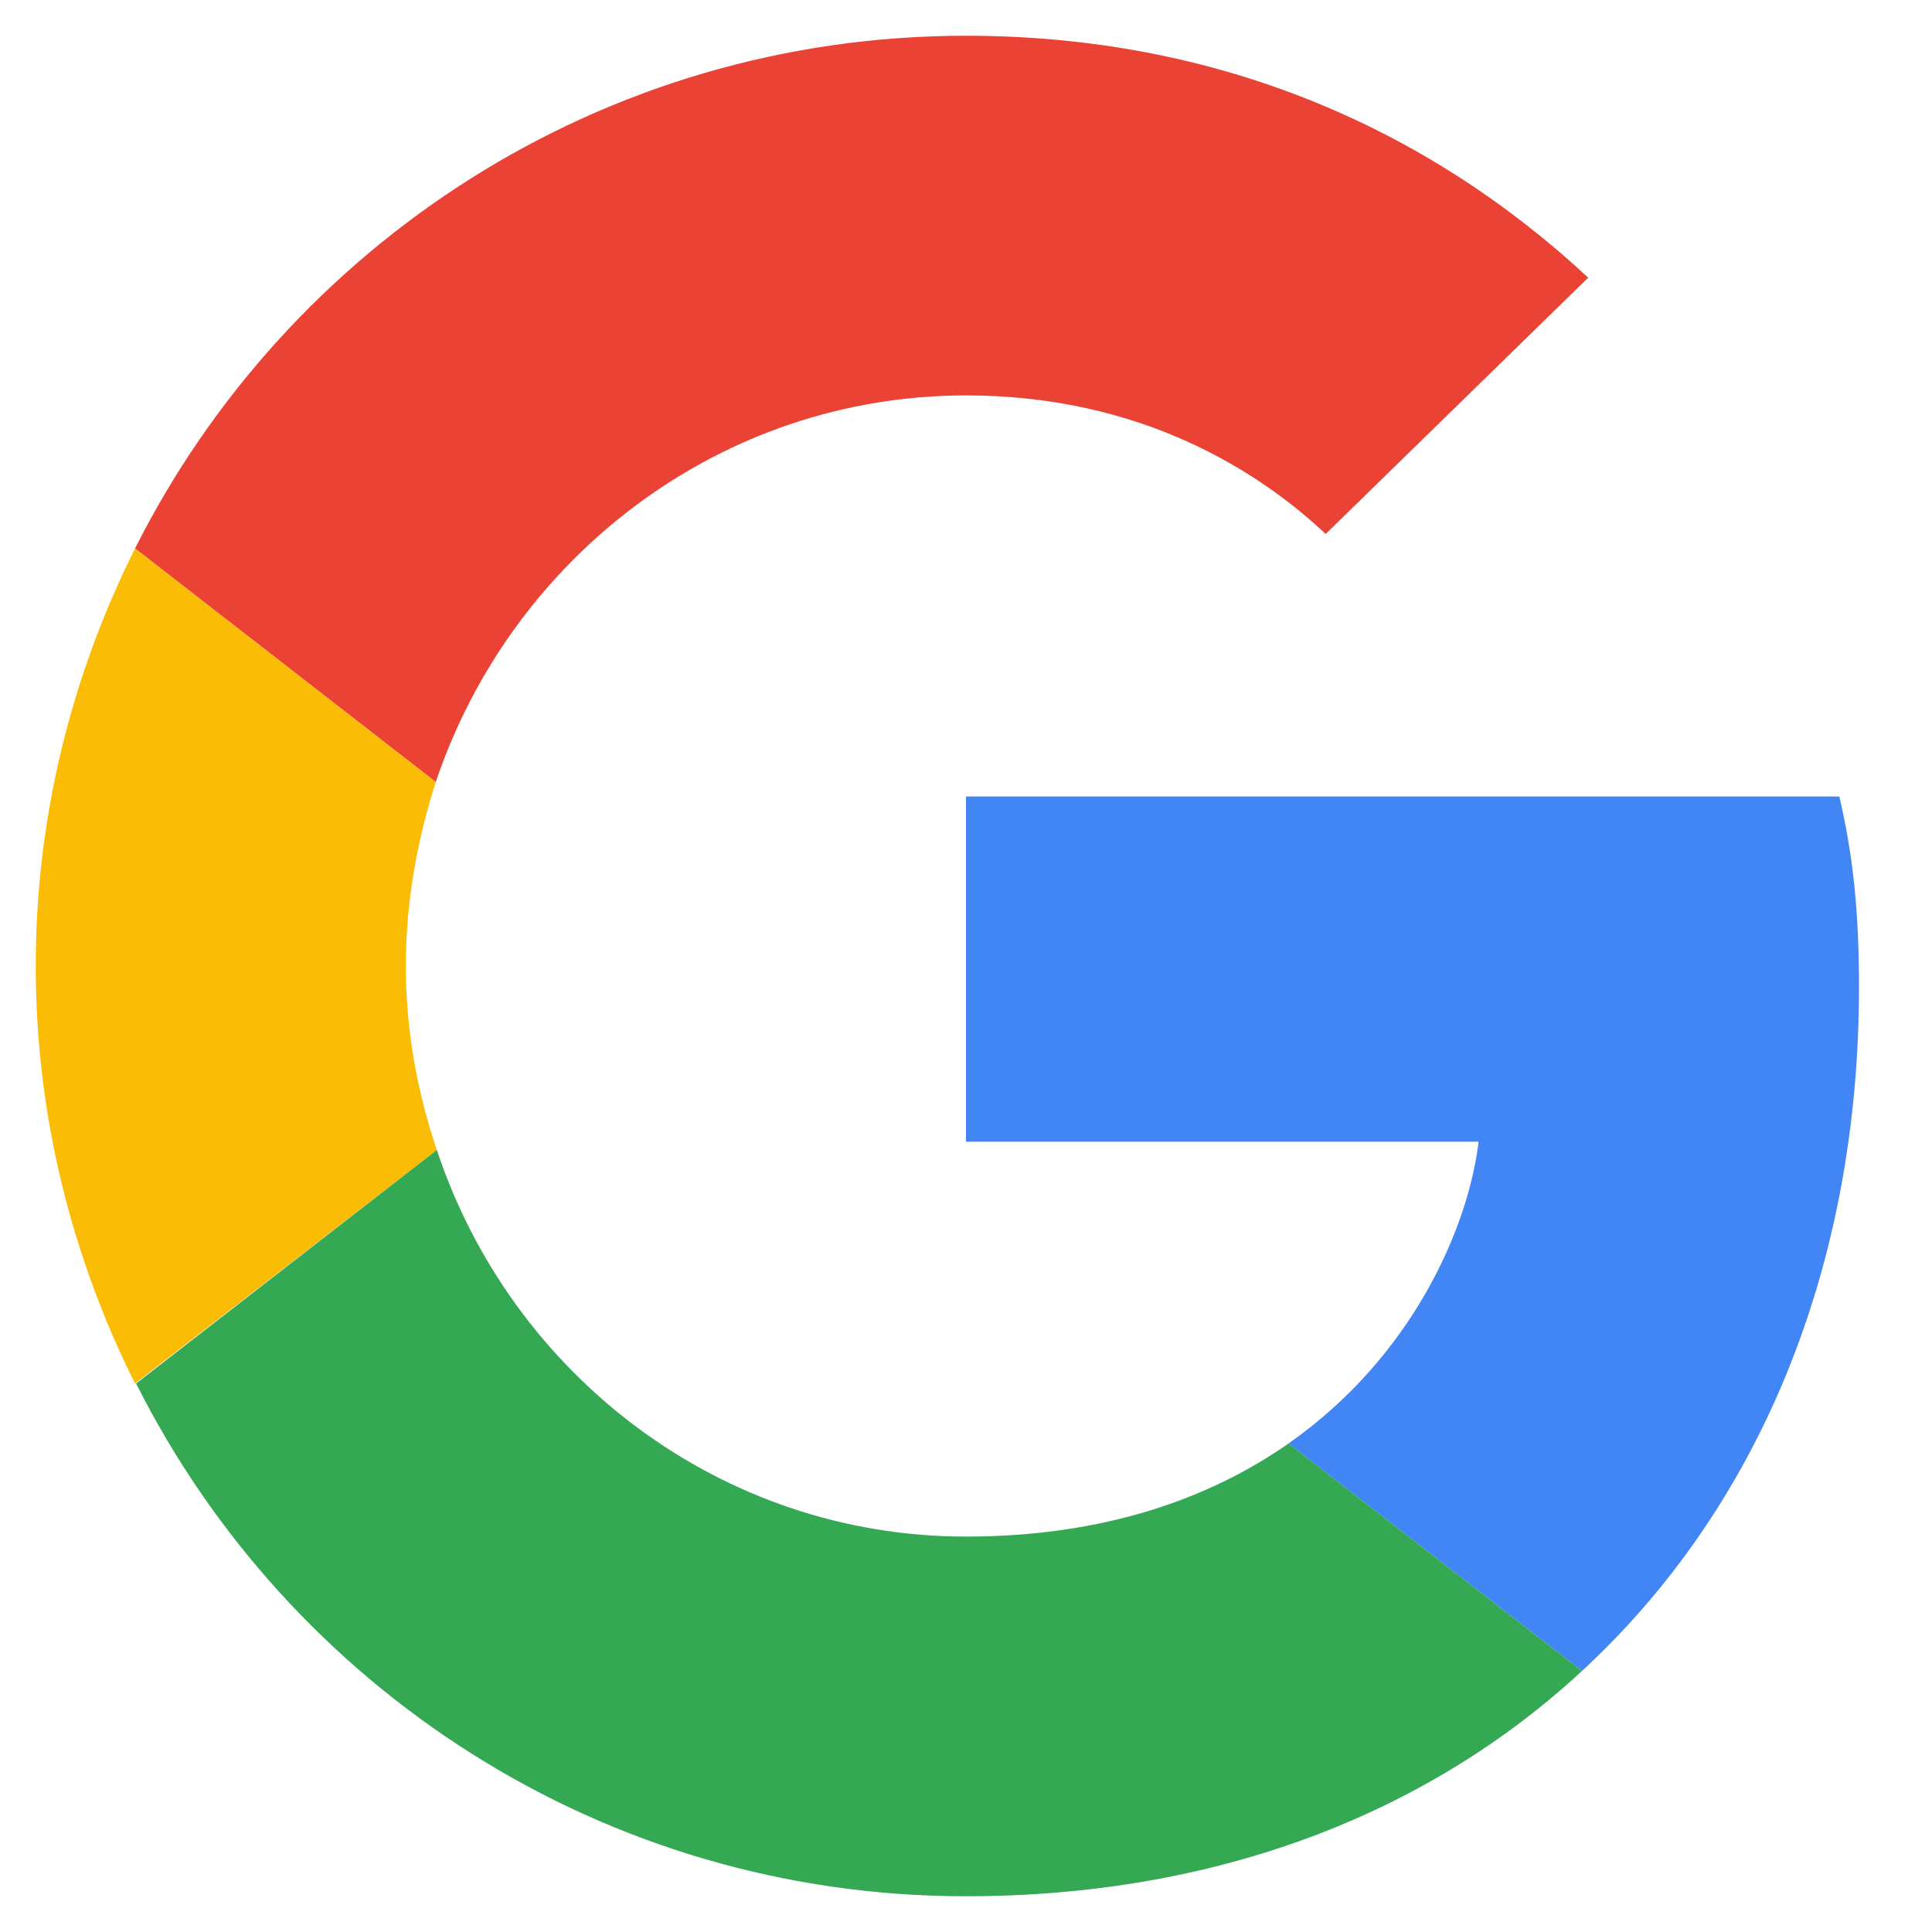
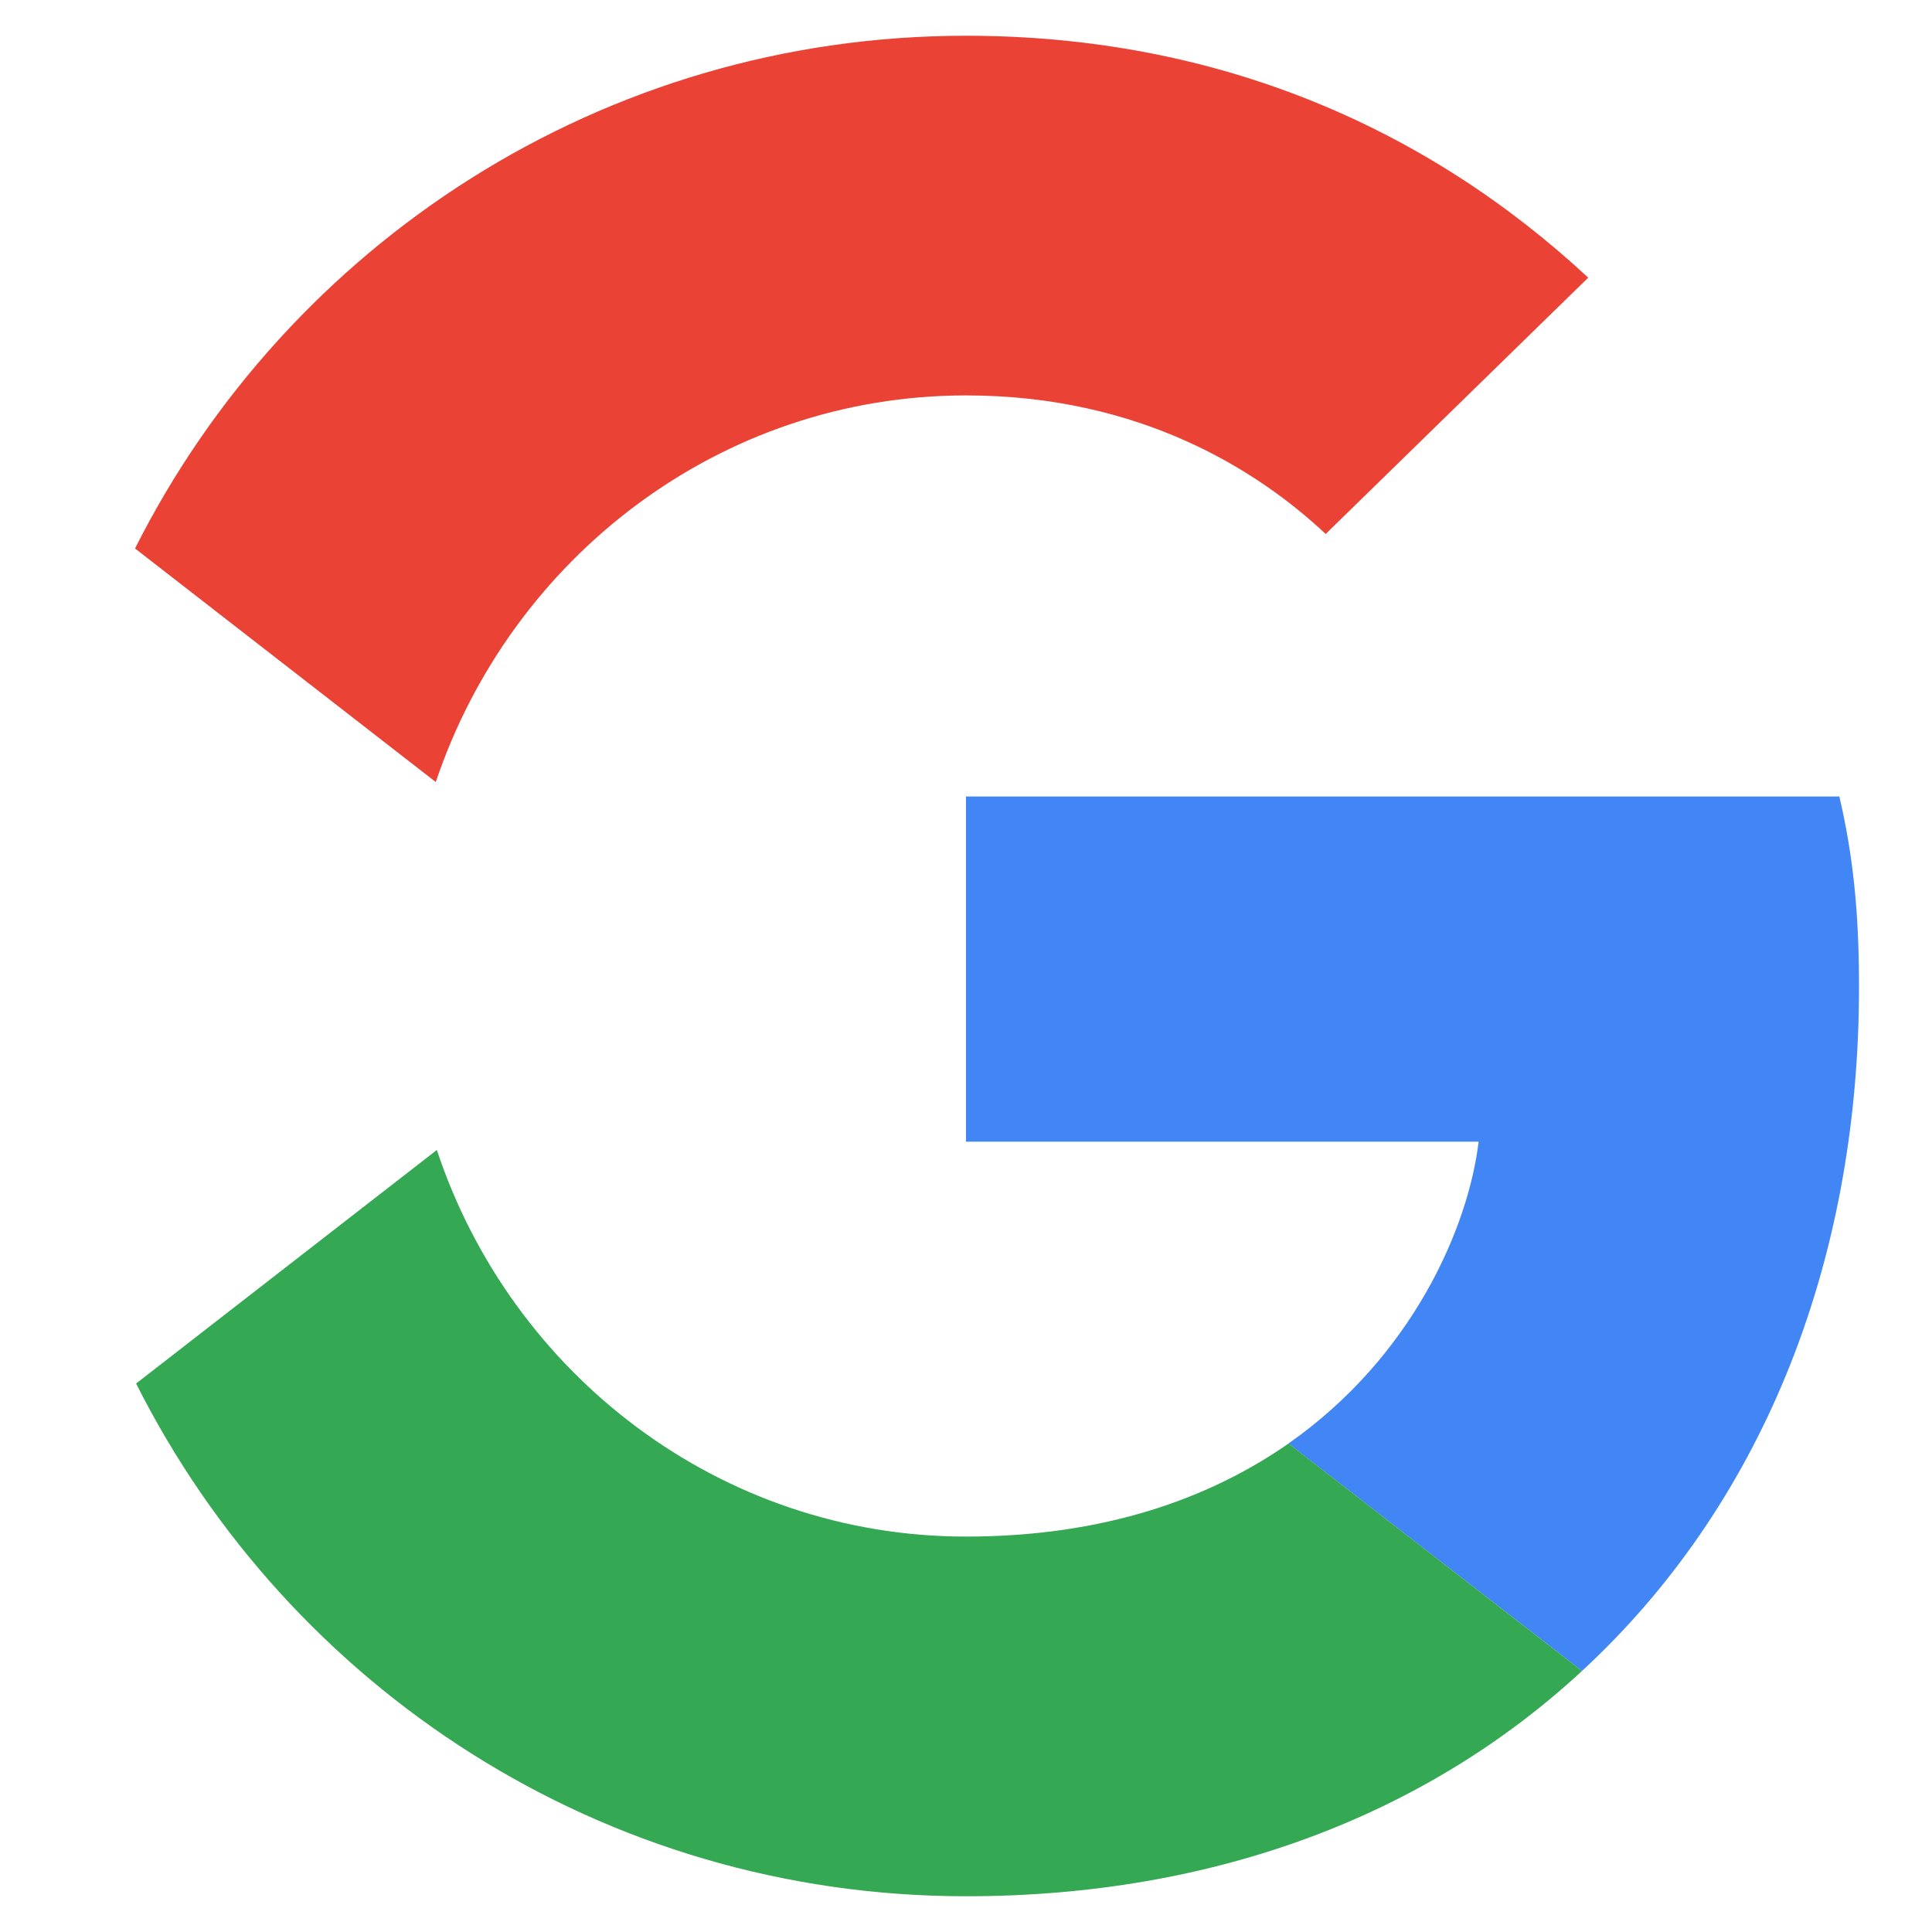
<svg xmlns="http://www.w3.org/2000/svg" width="18" height="18" viewBox="0 0 18 18" fill="none">
  <path d="M9 3.684C10.627 3.684 11.725 4.387 12.351 4.975L14.797 2.587C13.295 1.19 11.34 0.333 9 0.333C5.61 0.333 2.683 2.278 1.258 5.11L4.06 7.286C4.763 5.196 6.708 3.684 9 3.684Z" fill="#EA4335" />
  <path d="M17.32 9.193C17.32 8.48 17.262 7.96 17.137 7.421H9V10.637H13.776C13.68 11.436 13.16 12.64 12.004 13.449L14.739 15.568C16.376 14.056 17.32 11.831 17.32 9.193Z" fill="#4285F4" />
-   <path d="M4.07 10.714C3.887 10.175 3.781 9.597 3.781 9C3.781 8.403 3.887 7.825 4.06 7.286L1.258 5.11C0.671 6.284 0.333 7.604 0.333 9C0.333 10.396 0.671 11.716 1.258 12.89L4.07 10.714Z" fill="#FBBC05" />
  <path d="M9 17.667C11.34 17.667 13.305 16.896 14.739 15.568L12.005 13.449C11.273 13.959 10.29 14.316 9 14.316C6.708 14.316 4.763 12.804 4.07 10.714L1.268 12.89C2.693 15.722 5.611 17.667 9 17.667Z" fill="#34A853" />
</svg>